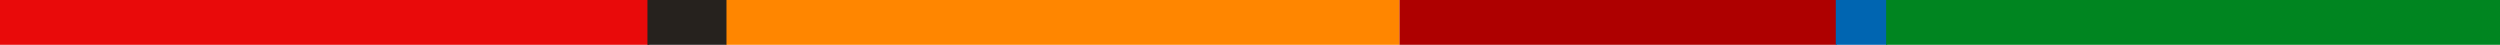
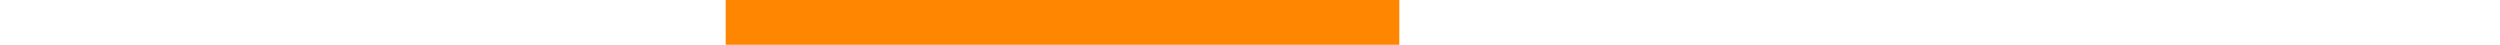
<svg xmlns="http://www.w3.org/2000/svg" style="fill:none" width="1441" height="25.817" viewBox="0 0 1441 25.817" version="1.1" id="svg14">
  <defs id="defs18" />
-   <path style="fill:#ae0000;stroke-width:1.542" d="M 1058.73,0 H 806.56 v 25.817 h 252.17 z" id="path2" />
  <path style="fill:#ff8600;stroke-width:1.542" d="M 806.559,0 H 418.29 v 25.817 h 388.269 z" id="path4" />
-   <path d="m 1087.75,0 h -29.604 v 25.817 h 29.604 z" id="path6" style="fill:#0065b1;stroke-width:1.558" />
-   <path style="fill:#e90a0a;stroke-width:1.542" d="M 374.26,0 H 0 v 25.817 h 374.26 z" id="path8" />
-   <path d="M 1441,0 H 1087.166 V 25.817 H 1441 Z" id="path10" style="fill:#008520;stroke-width:1.543" />
-   <path d="m 418.745,0 h -45.559 v 25.817 h 45.559 z" id="path12" style="fill:#26221e;stroke-width:1.569" />
</svg>